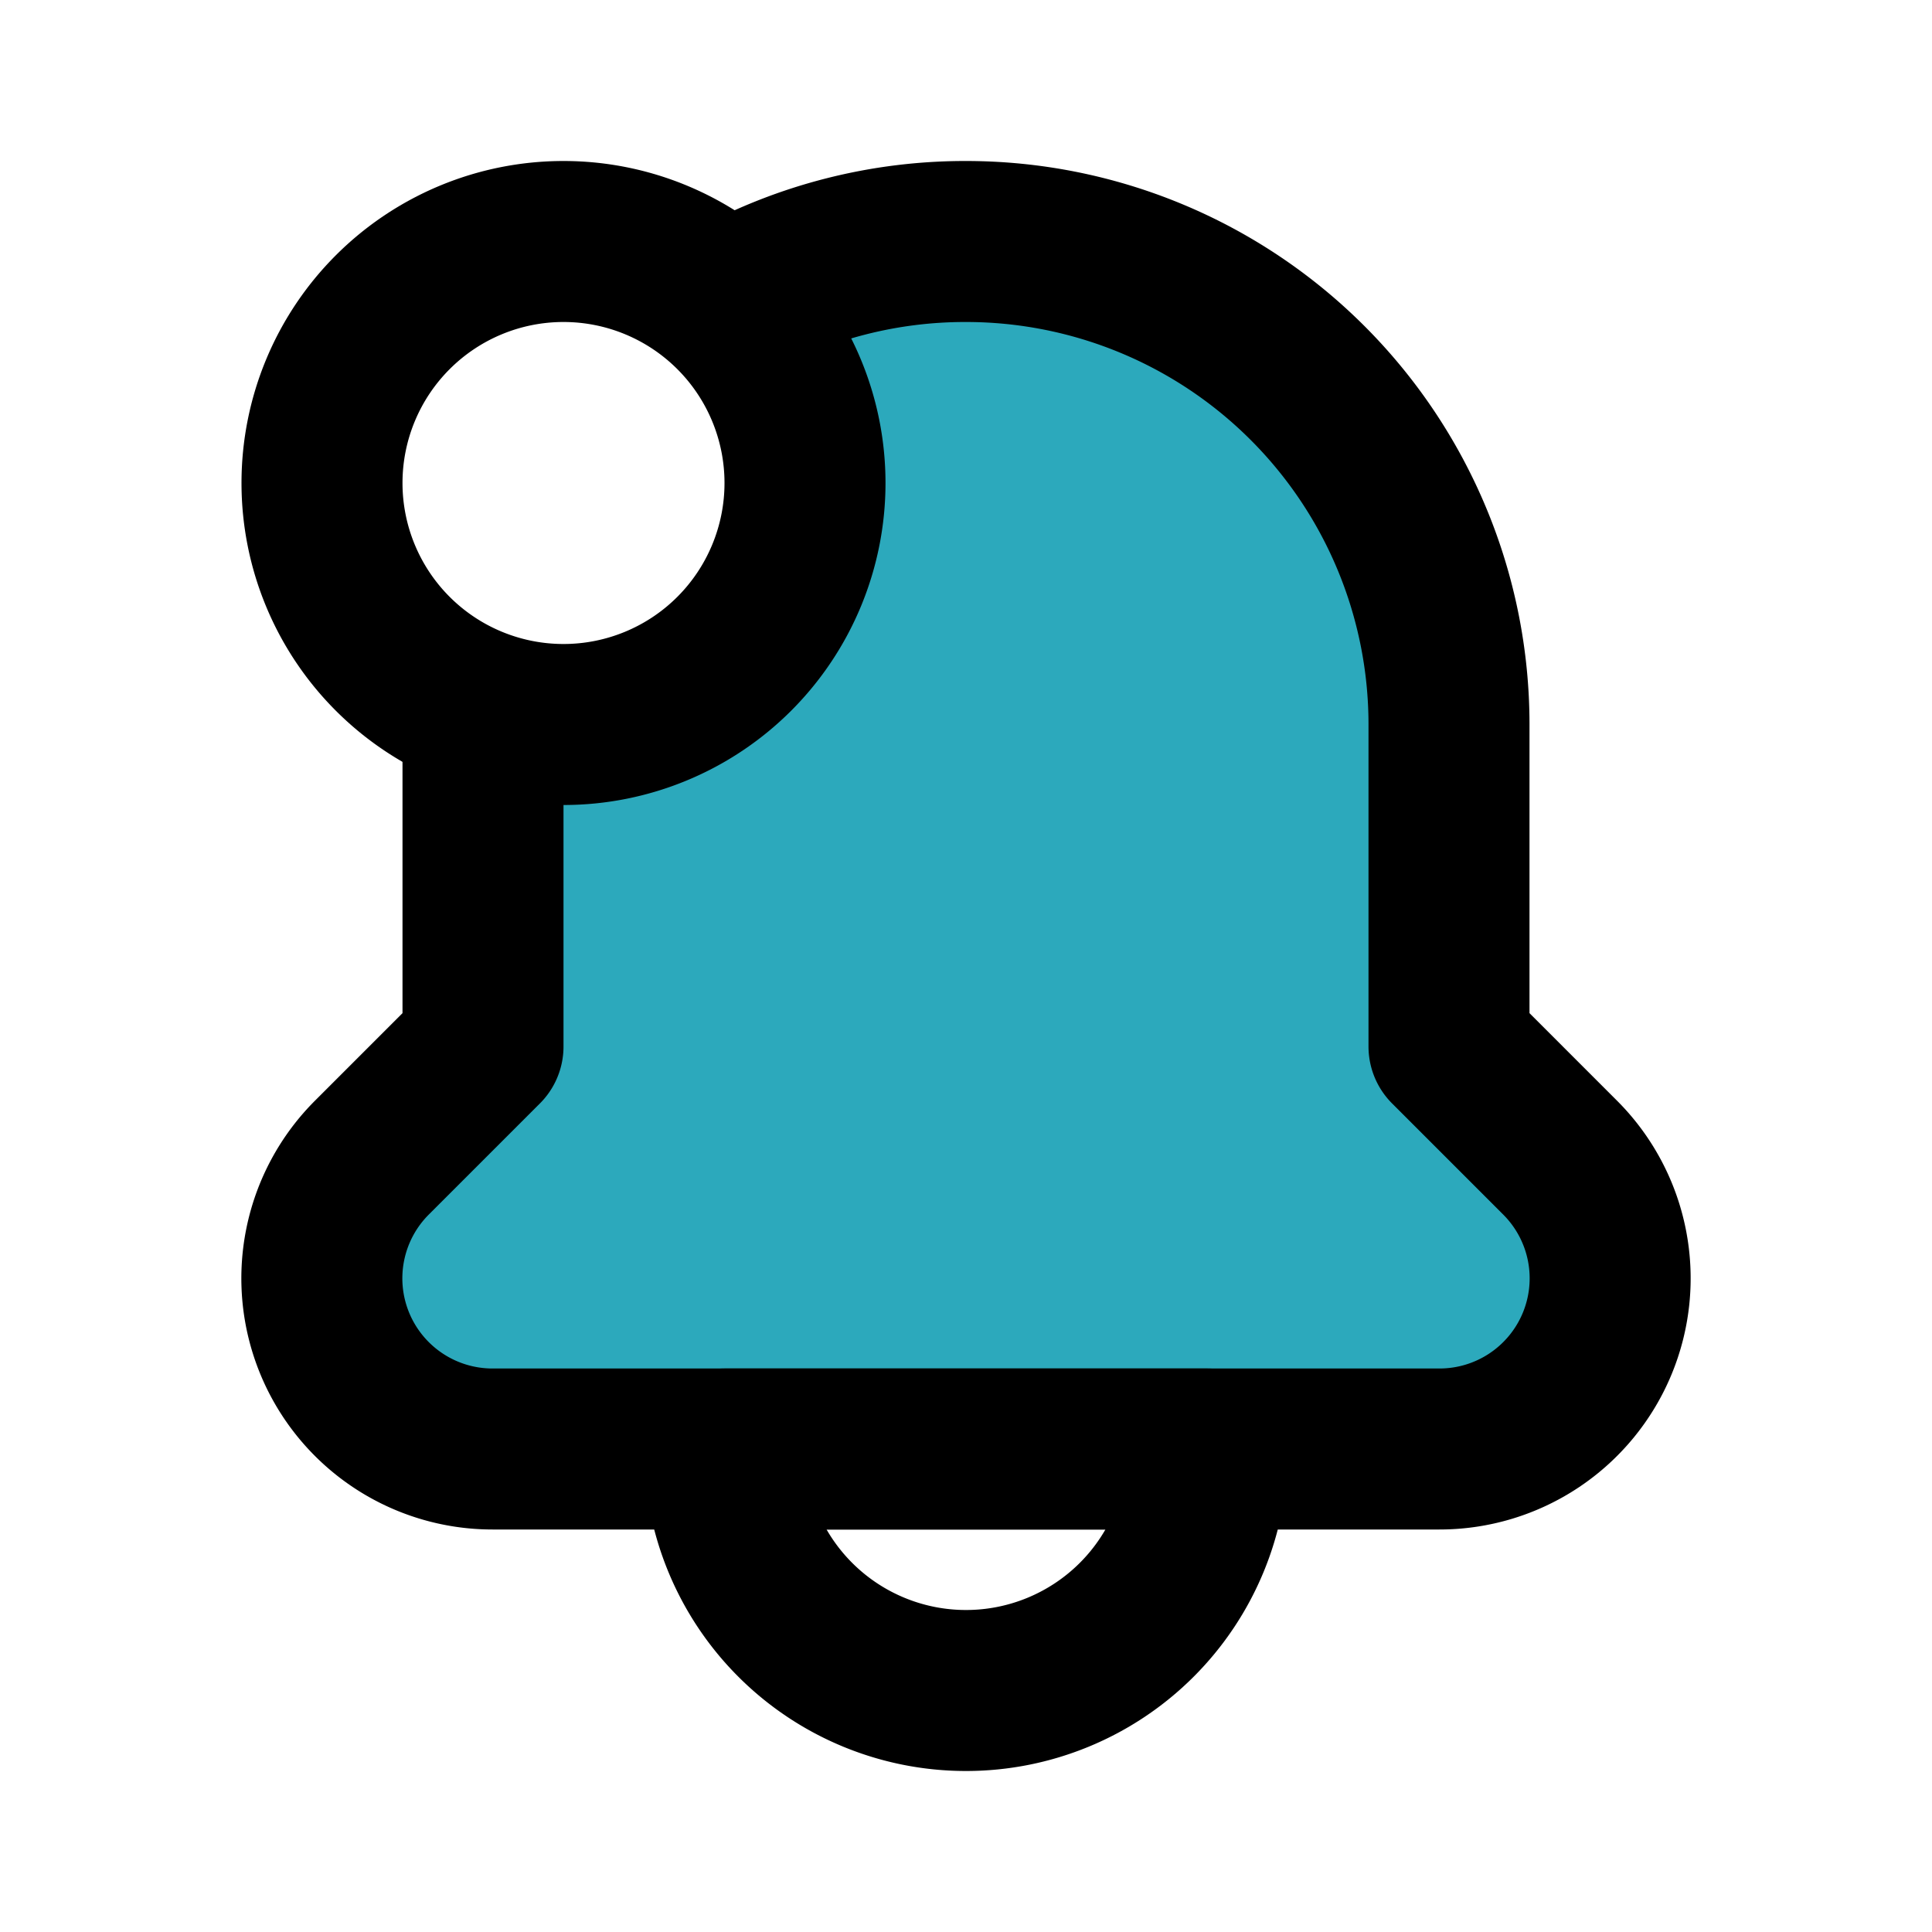
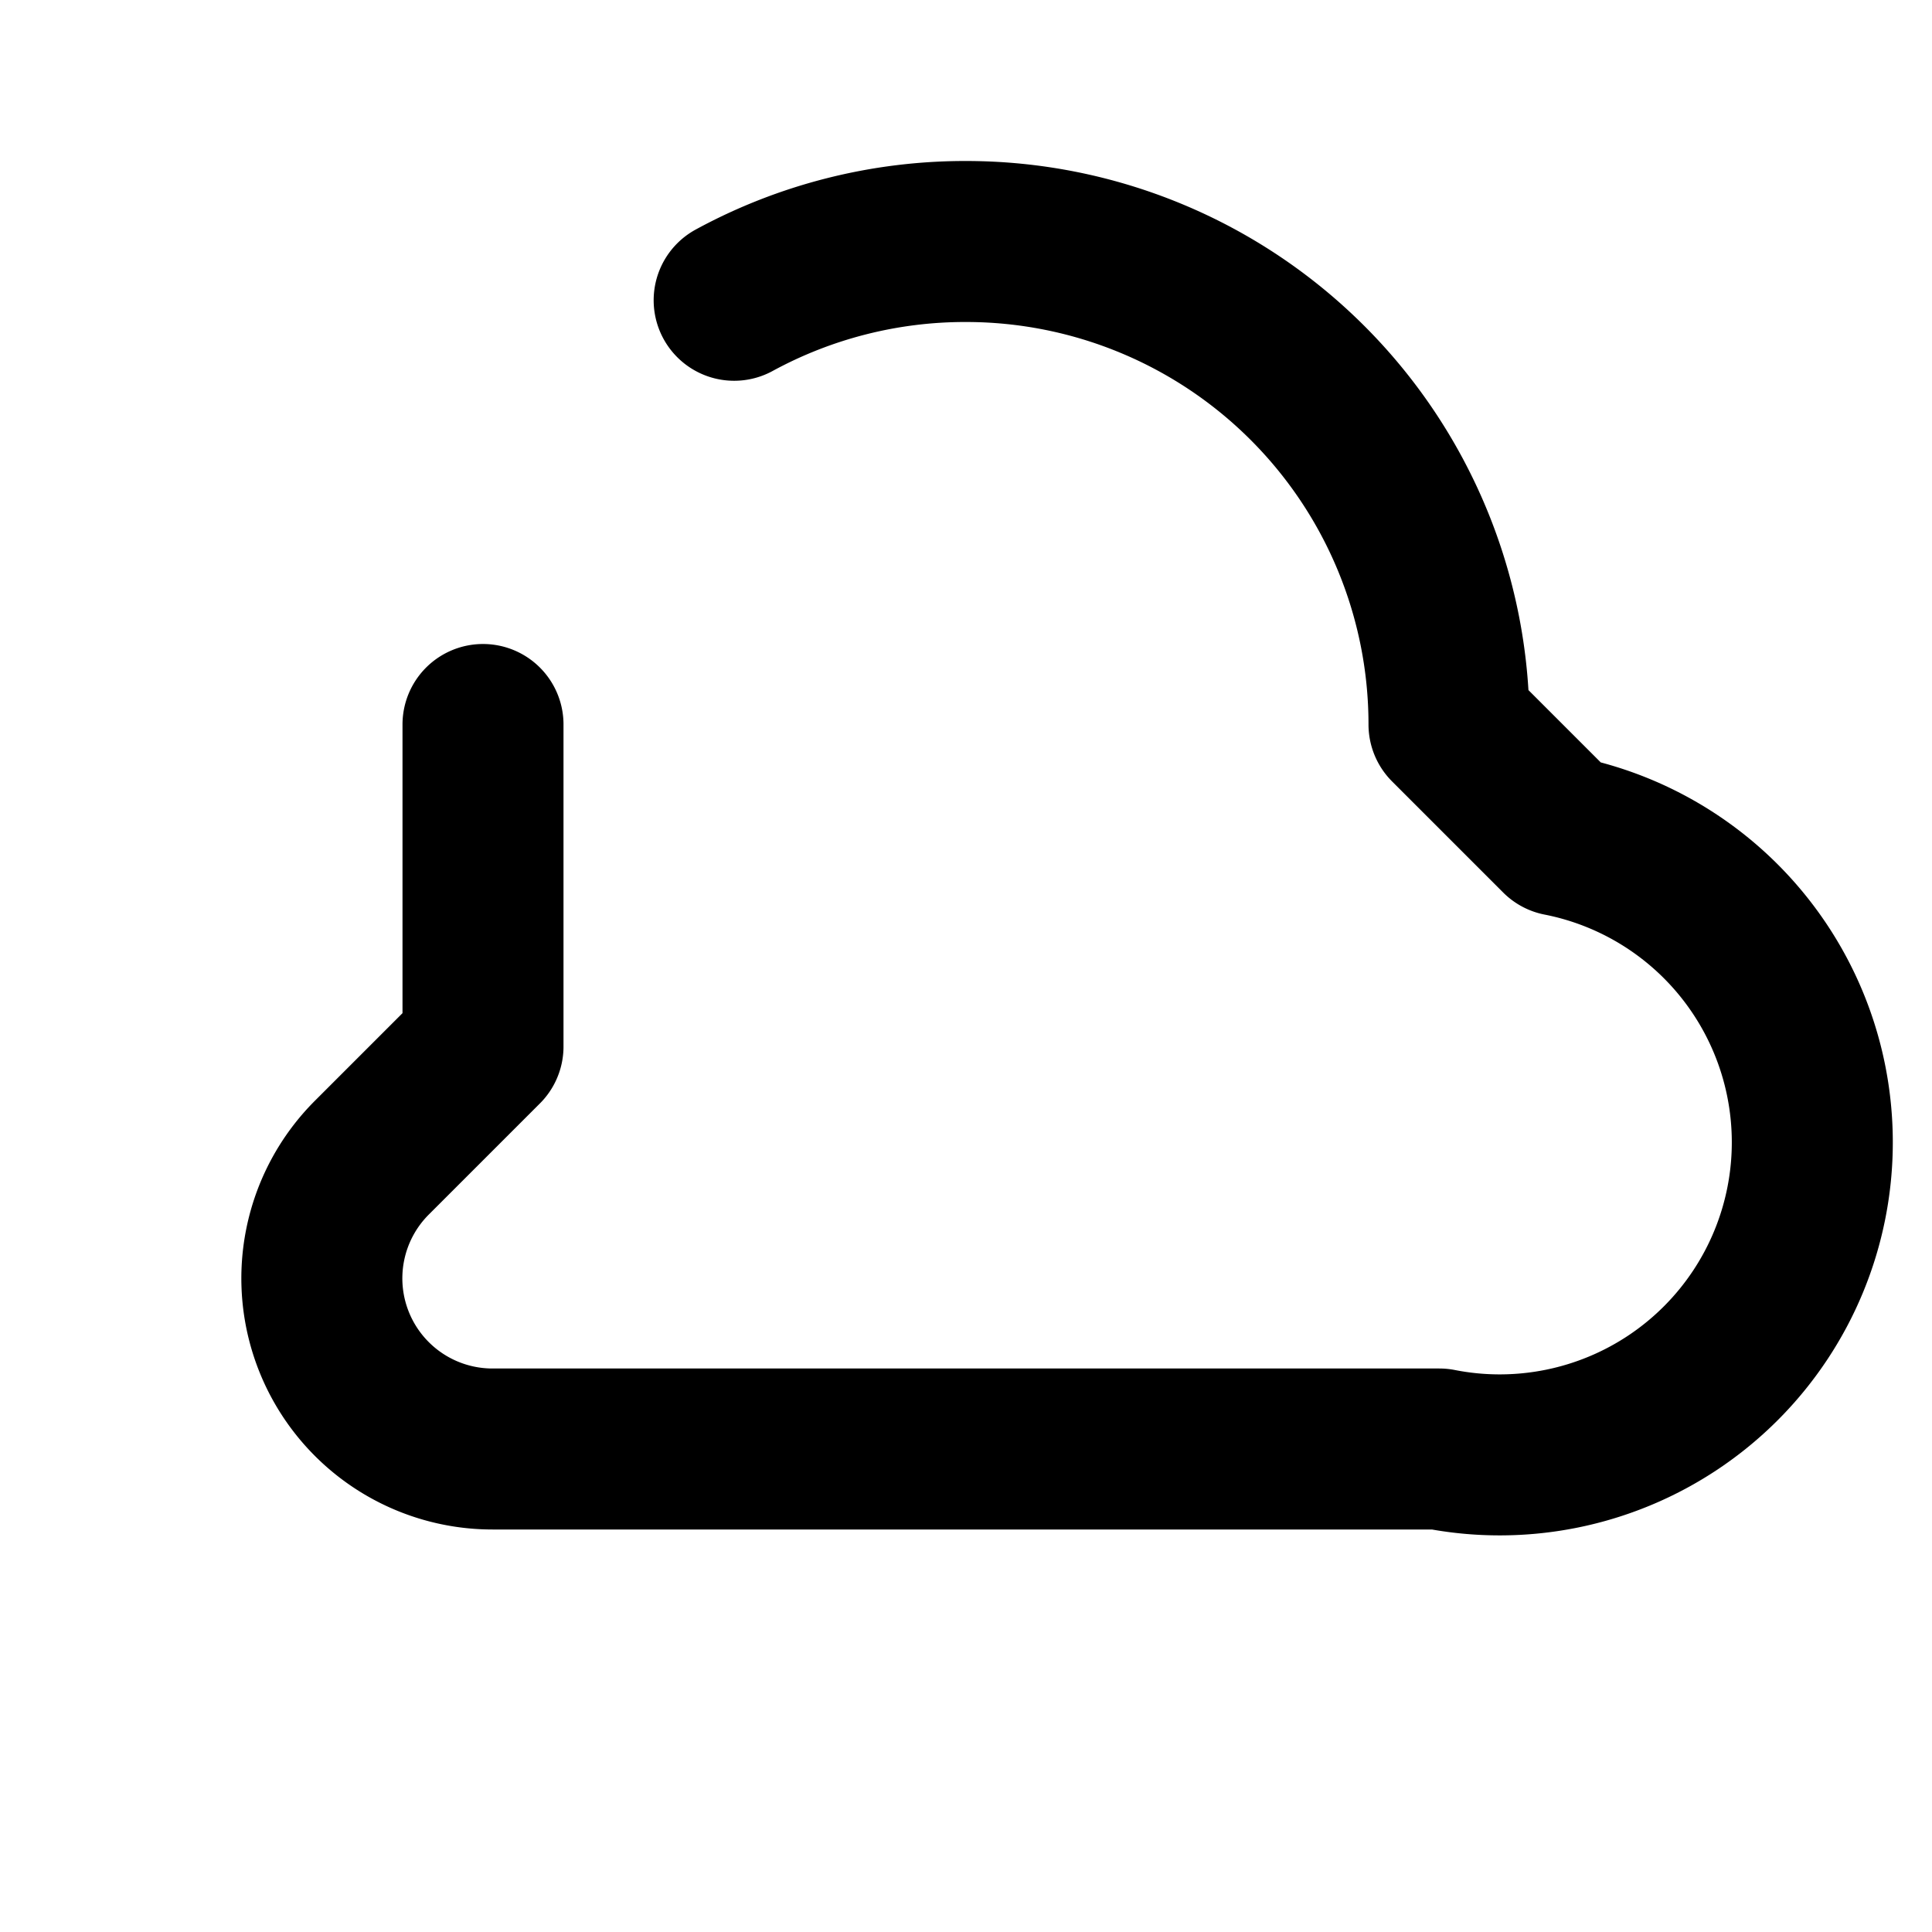
<svg xmlns="http://www.w3.org/2000/svg" fill="#000000" width="800px" height="800px" viewBox="0 0 24 24" id="notification-circle-left" data-name="Flat Line" class="icon flat-line">
-   <path id="secondary" d="M6,13V9c0-.06,0-.12,0-.18A3,3,0,0,0,7,9a3,3,0,0,0,3-3A2.94,2.94,0,0,0,9,3.8,5.9,5.9,0,0,1,12,3a6,6,0,0,1,6,6v4l1.38,1.38A2.12,2.12,0,0,1,17.88,18H6.12a2.12,2.12,0,0,1-1.5-3.62Z" style="fill: rgb(44, 169, 188); stroke-width: 2;" />
-   <path id="primary" d="M9.12,3.73A6,6,0,0,1,12,3a6,6,0,0,1,6,6v4l1.38,1.38A2.12,2.12,0,0,1,17.88,18H6.12a2.12,2.12,0,0,1-1.5-3.62L6,13V9" style="fill: none; stroke: rgb(0, 0, 0); stroke-linecap: round; stroke-linejoin: round; stroke-width: 2;" />
-   <path id="primary-2" data-name="primary" d="M12,21h0a3,3,0,0,1-3-3h6A3,3,0,0,1,12,21ZM10,6A3,3,0,0,0,7,3H7A3,3,0,0,0,4,6H4A3,3,0,0,0,7,9H7a3,3,0,0,0,3-3Z" style="fill: none; stroke: rgb(0, 0, 0); stroke-linecap: round; stroke-linejoin: round; stroke-width: 2;" />
+   <path id="primary" d="M9.12,3.73A6,6,0,0,1,12,3a6,6,0,0,1,6,6l1.38,1.38A2.12,2.12,0,0,1,17.88,18H6.12a2.12,2.12,0,0,1-1.5-3.62L6,13V9" style="fill: none; stroke: rgb(0, 0, 0); stroke-linecap: round; stroke-linejoin: round; stroke-width: 2;" />
</svg>